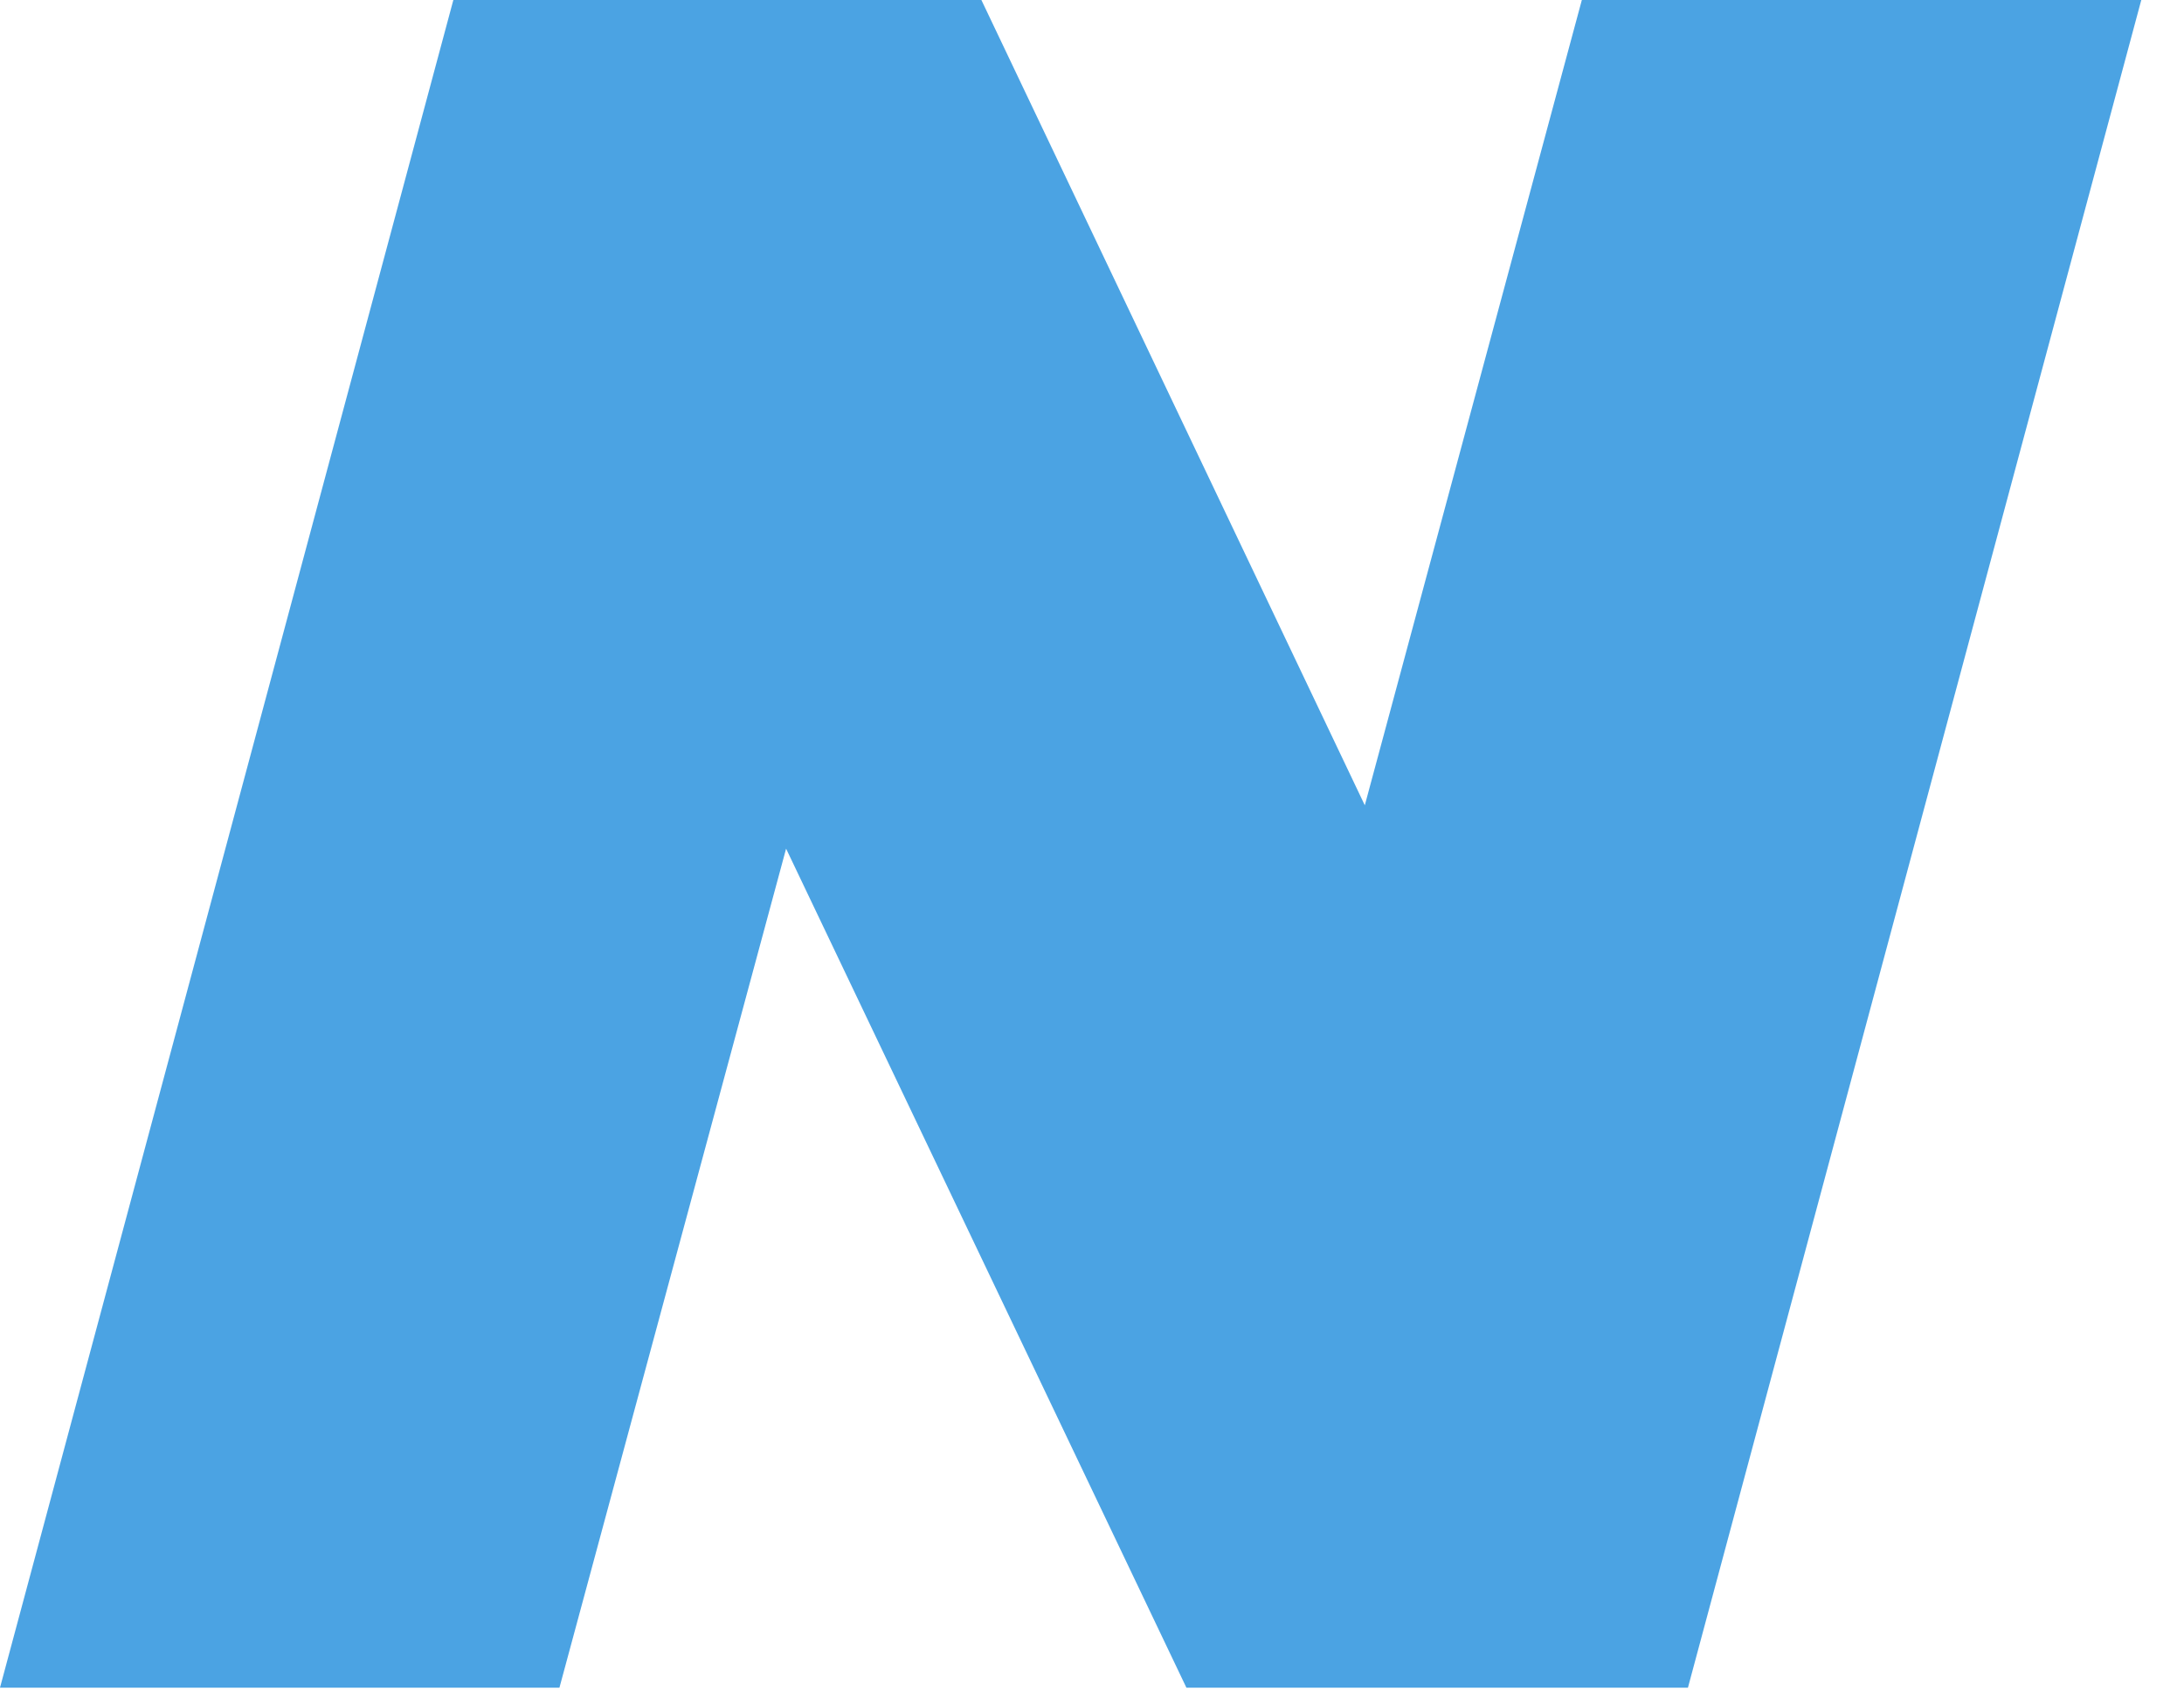
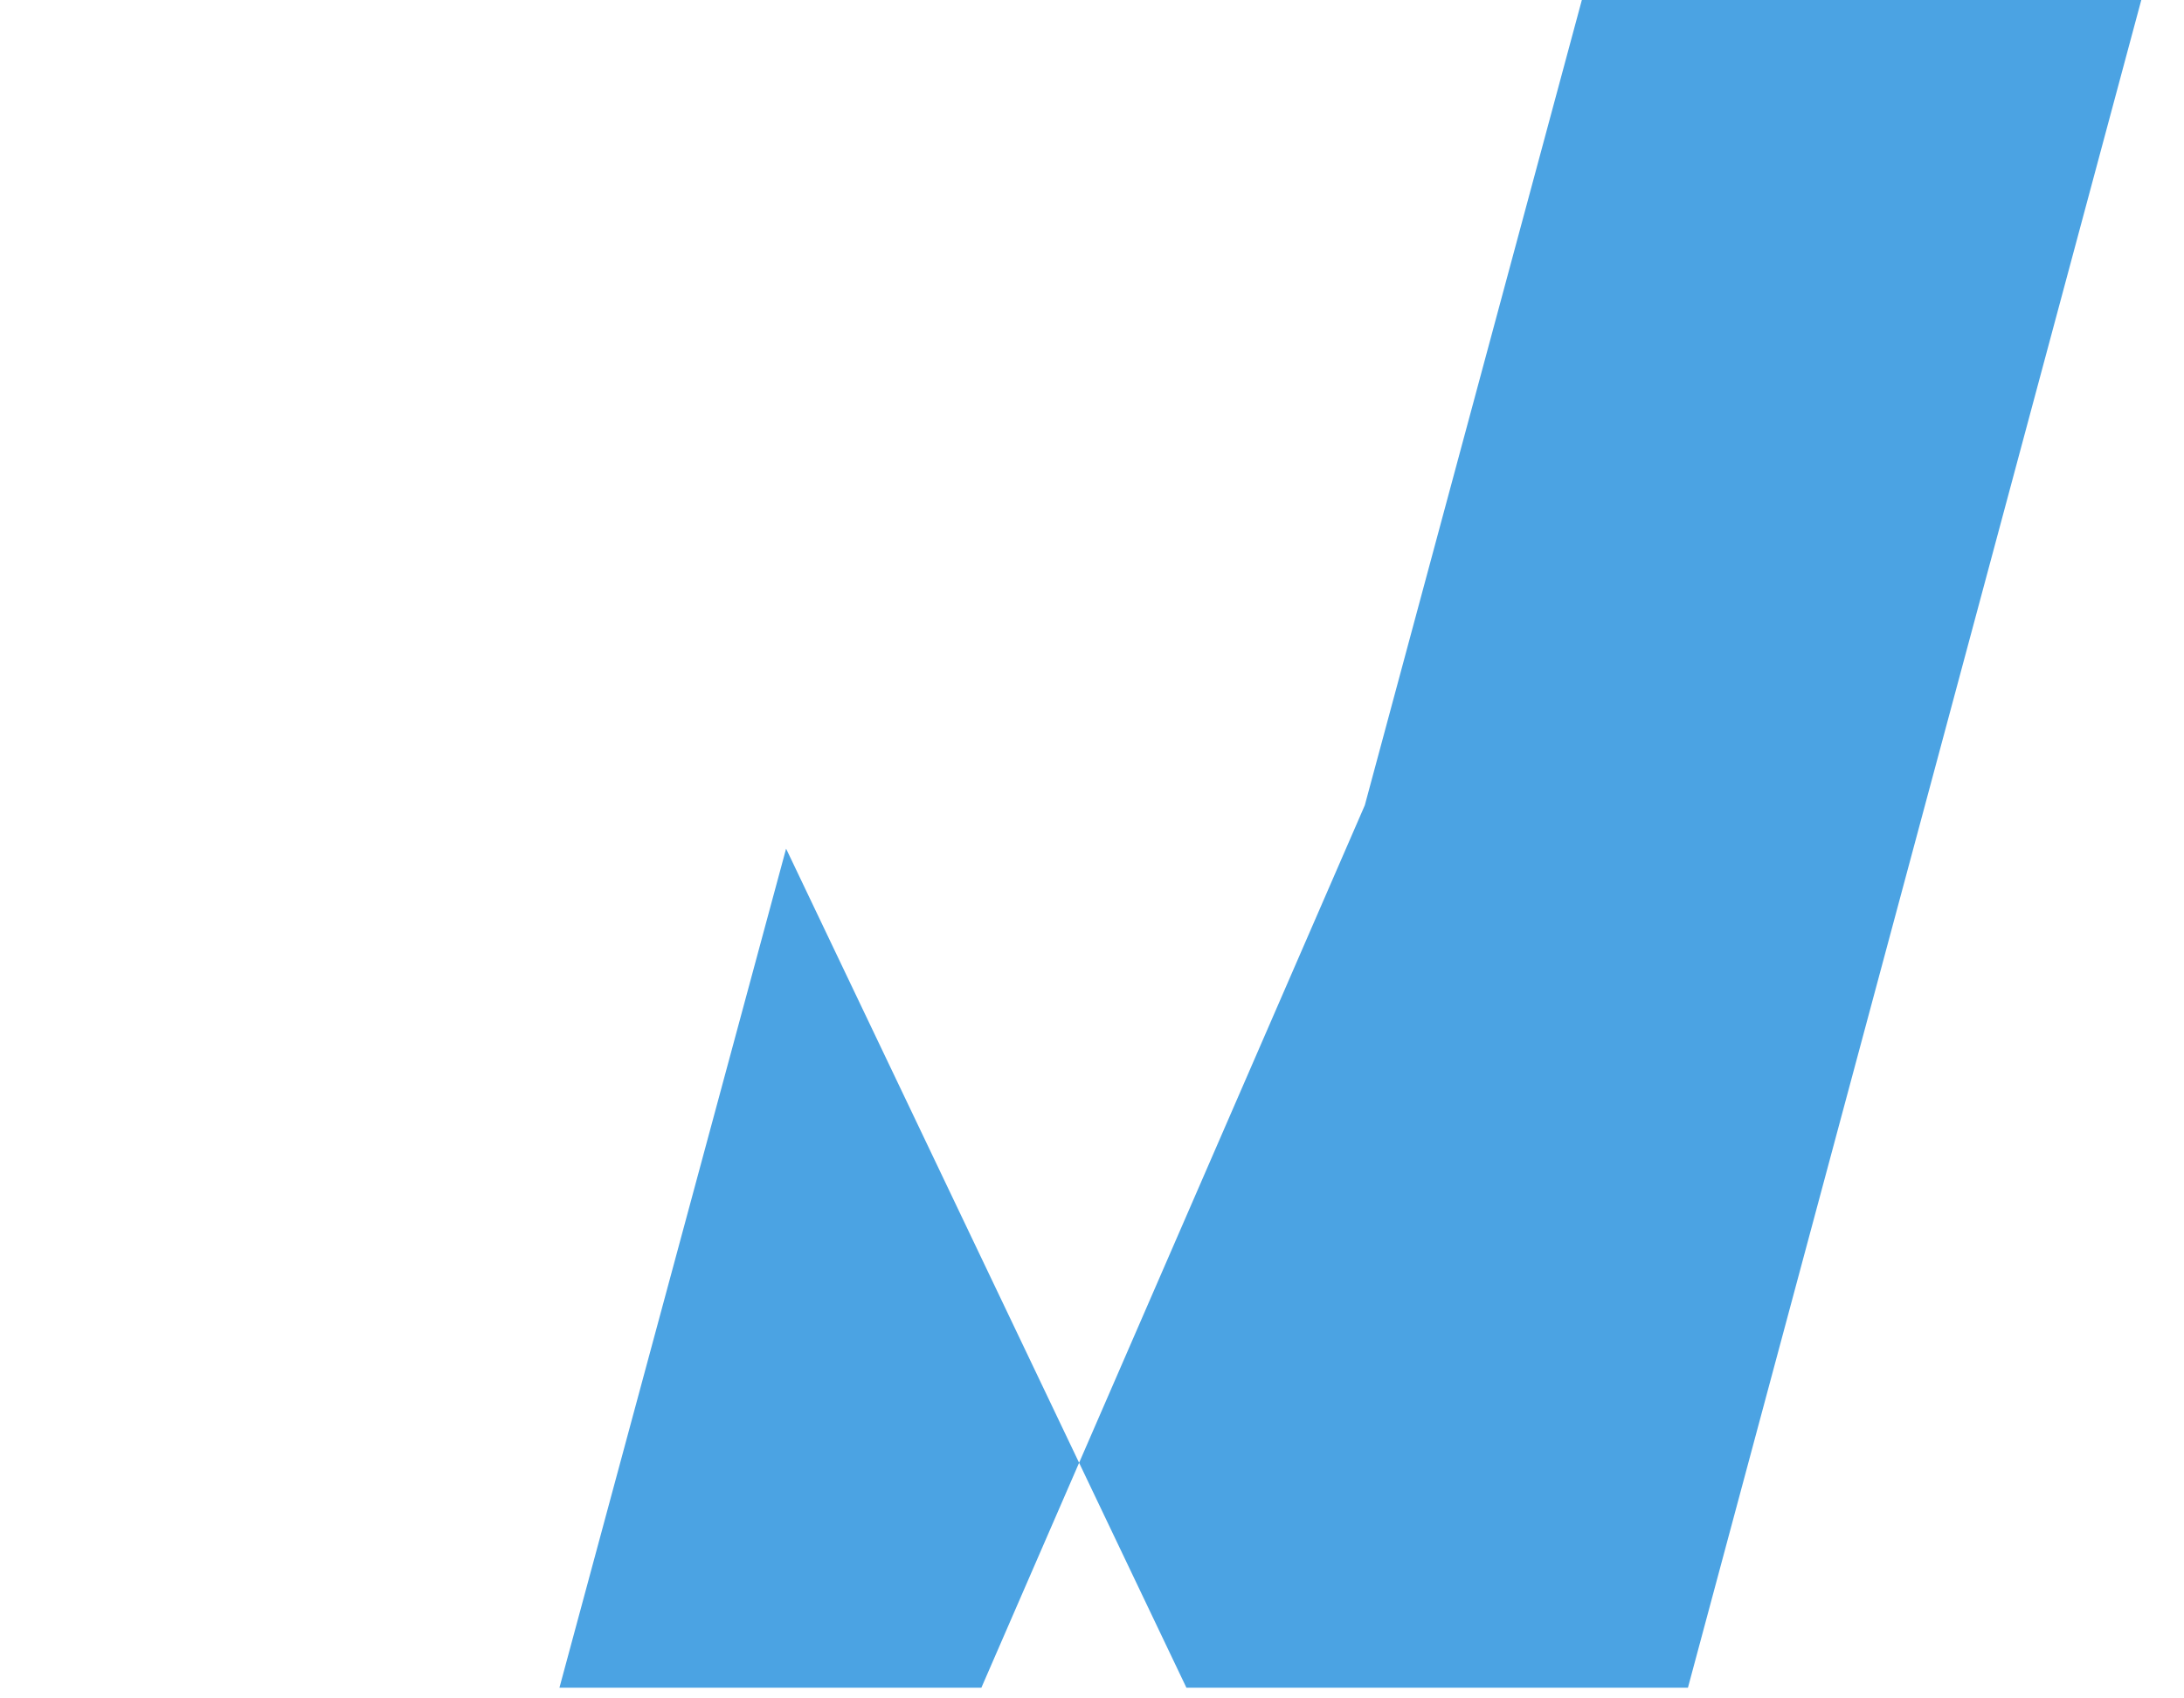
<svg xmlns="http://www.w3.org/2000/svg" fill="none" height="100%" overflow="visible" preserveAspectRatio="none" style="display: block;" viewBox="0 0 45 35" width="100%">
-   <path d="M0 34.779L9.341 0H20.221L28.121 16.595L32.593 0H44.12L34.779 34.779H24.445L16.197 17.489L11.527 34.779H0Z" fill="#4BA3E3" id="Vector" />
+   <path d="M0 34.779H20.221L28.121 16.595L32.593 0H44.12L34.779 34.779H24.445L16.197 17.489L11.527 34.779H0Z" fill="#4BA3E3" id="Vector" />
</svg>